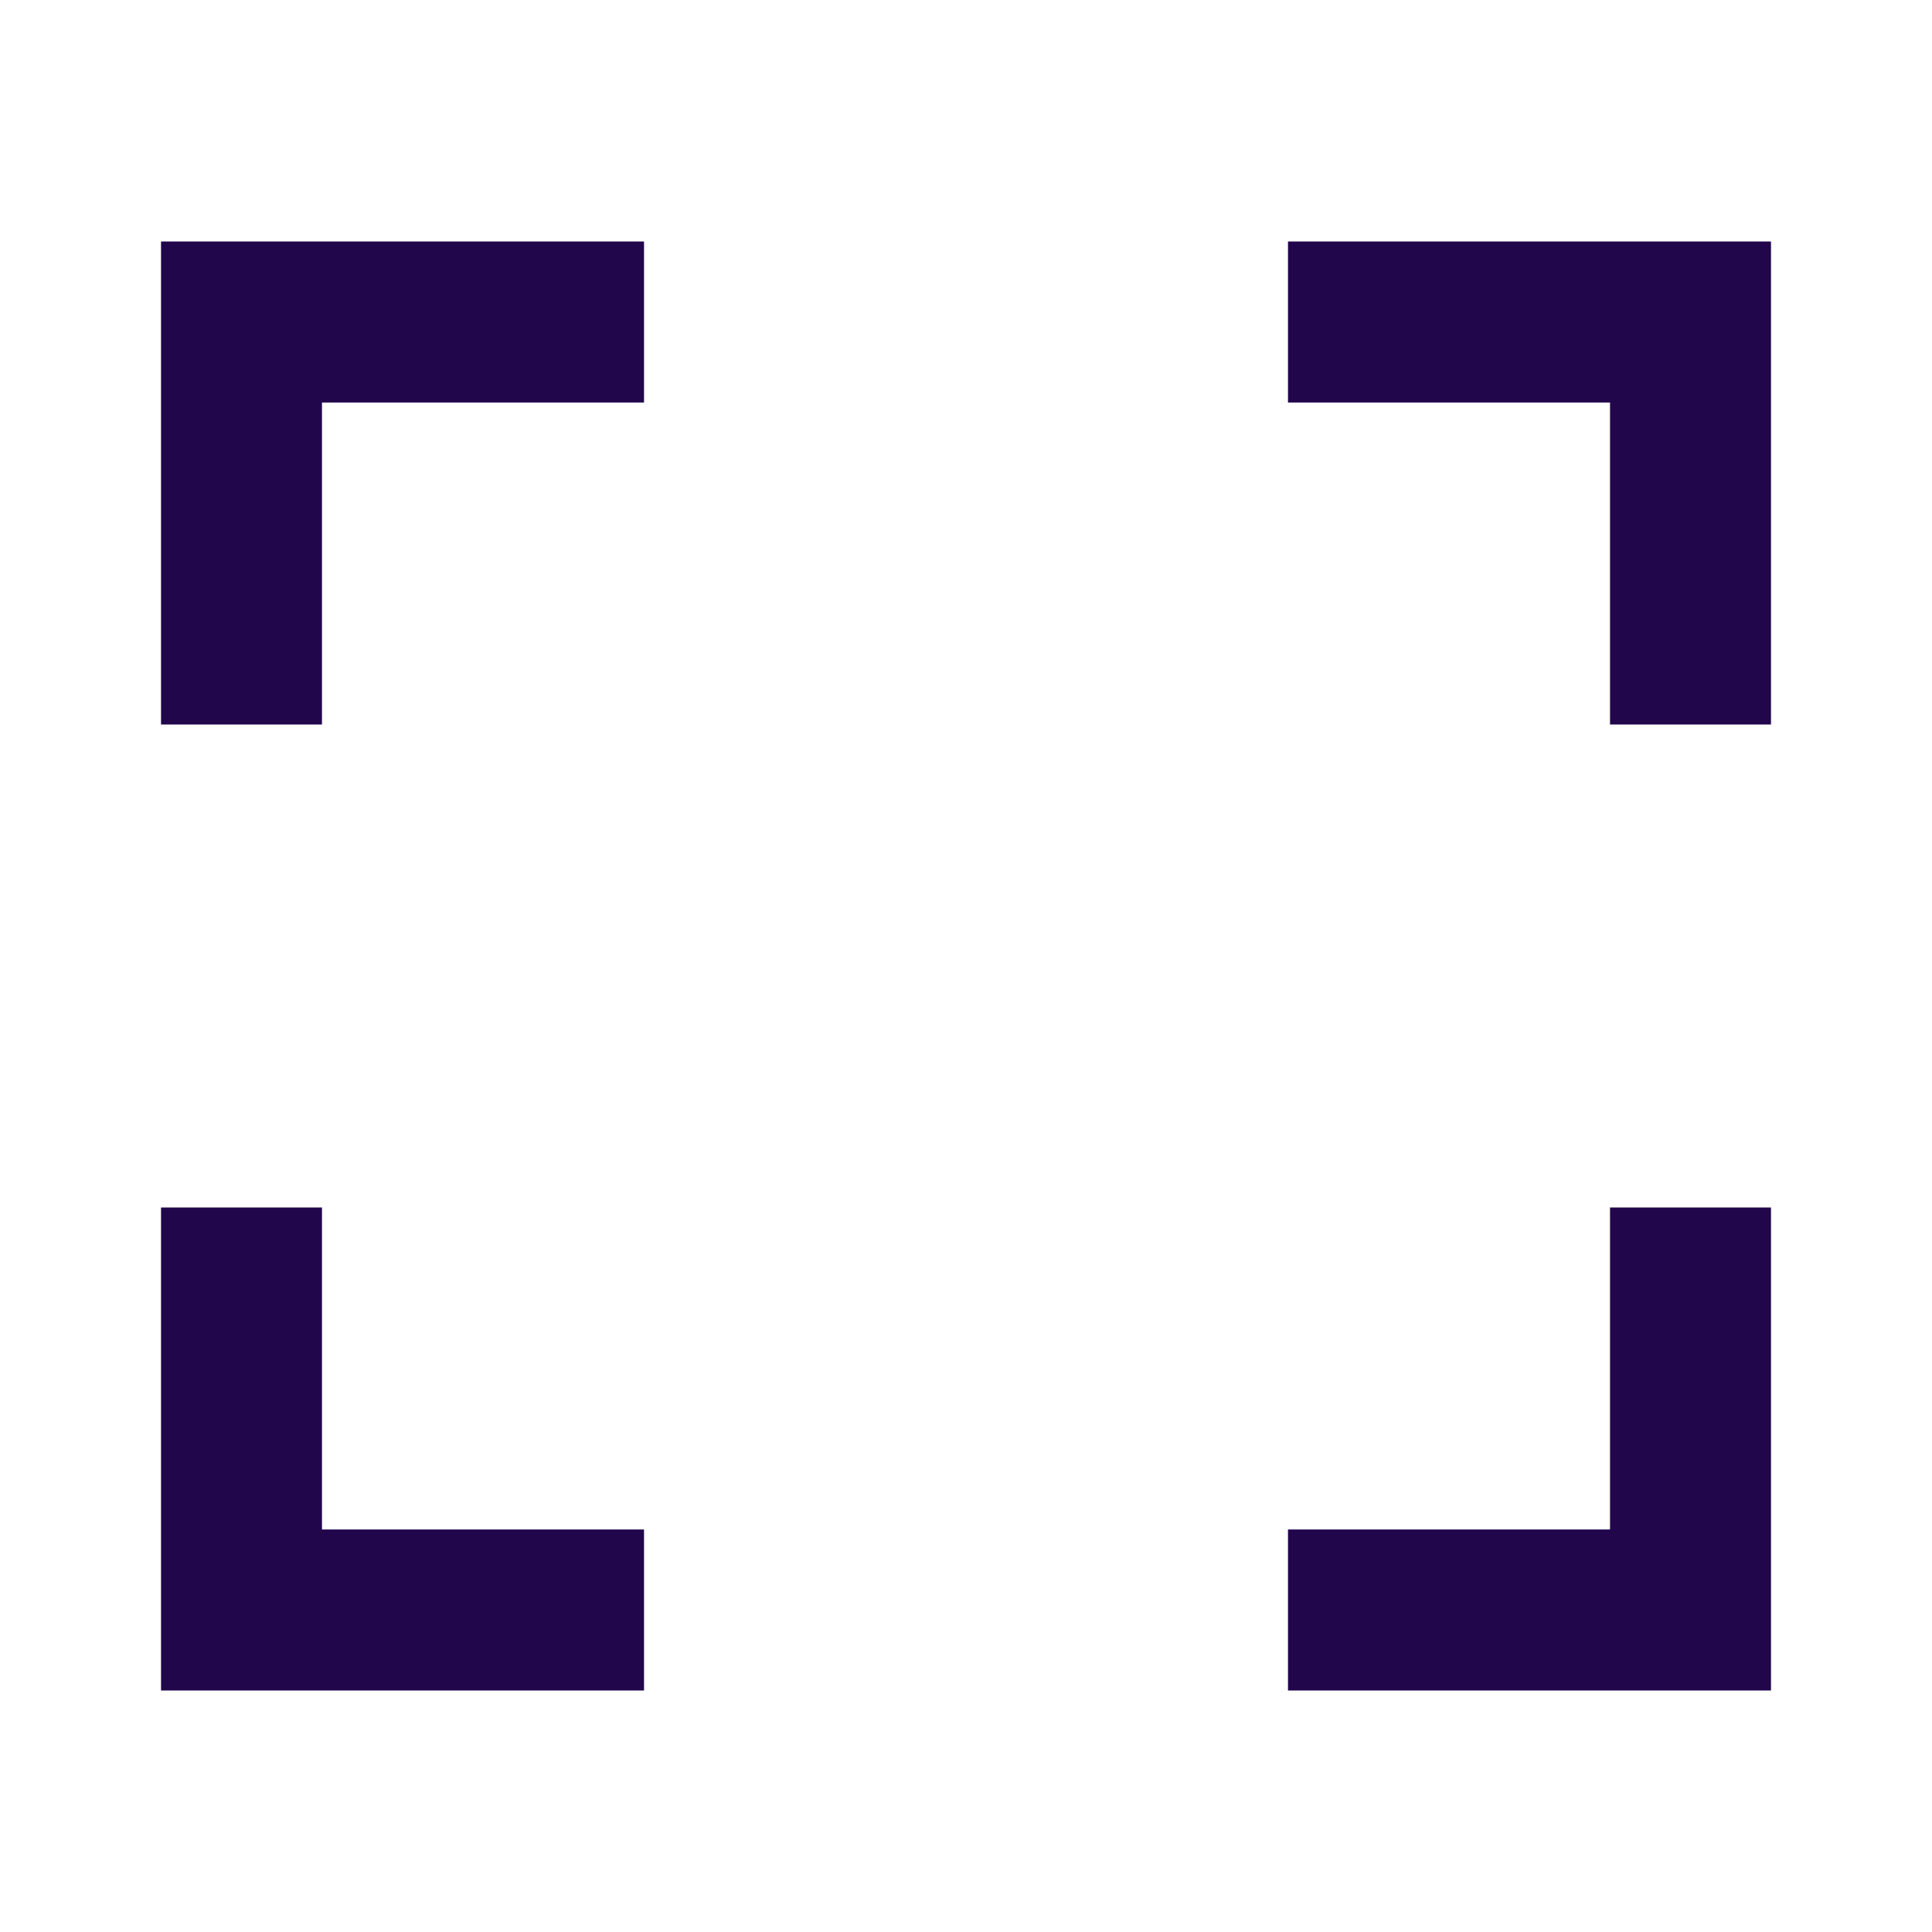
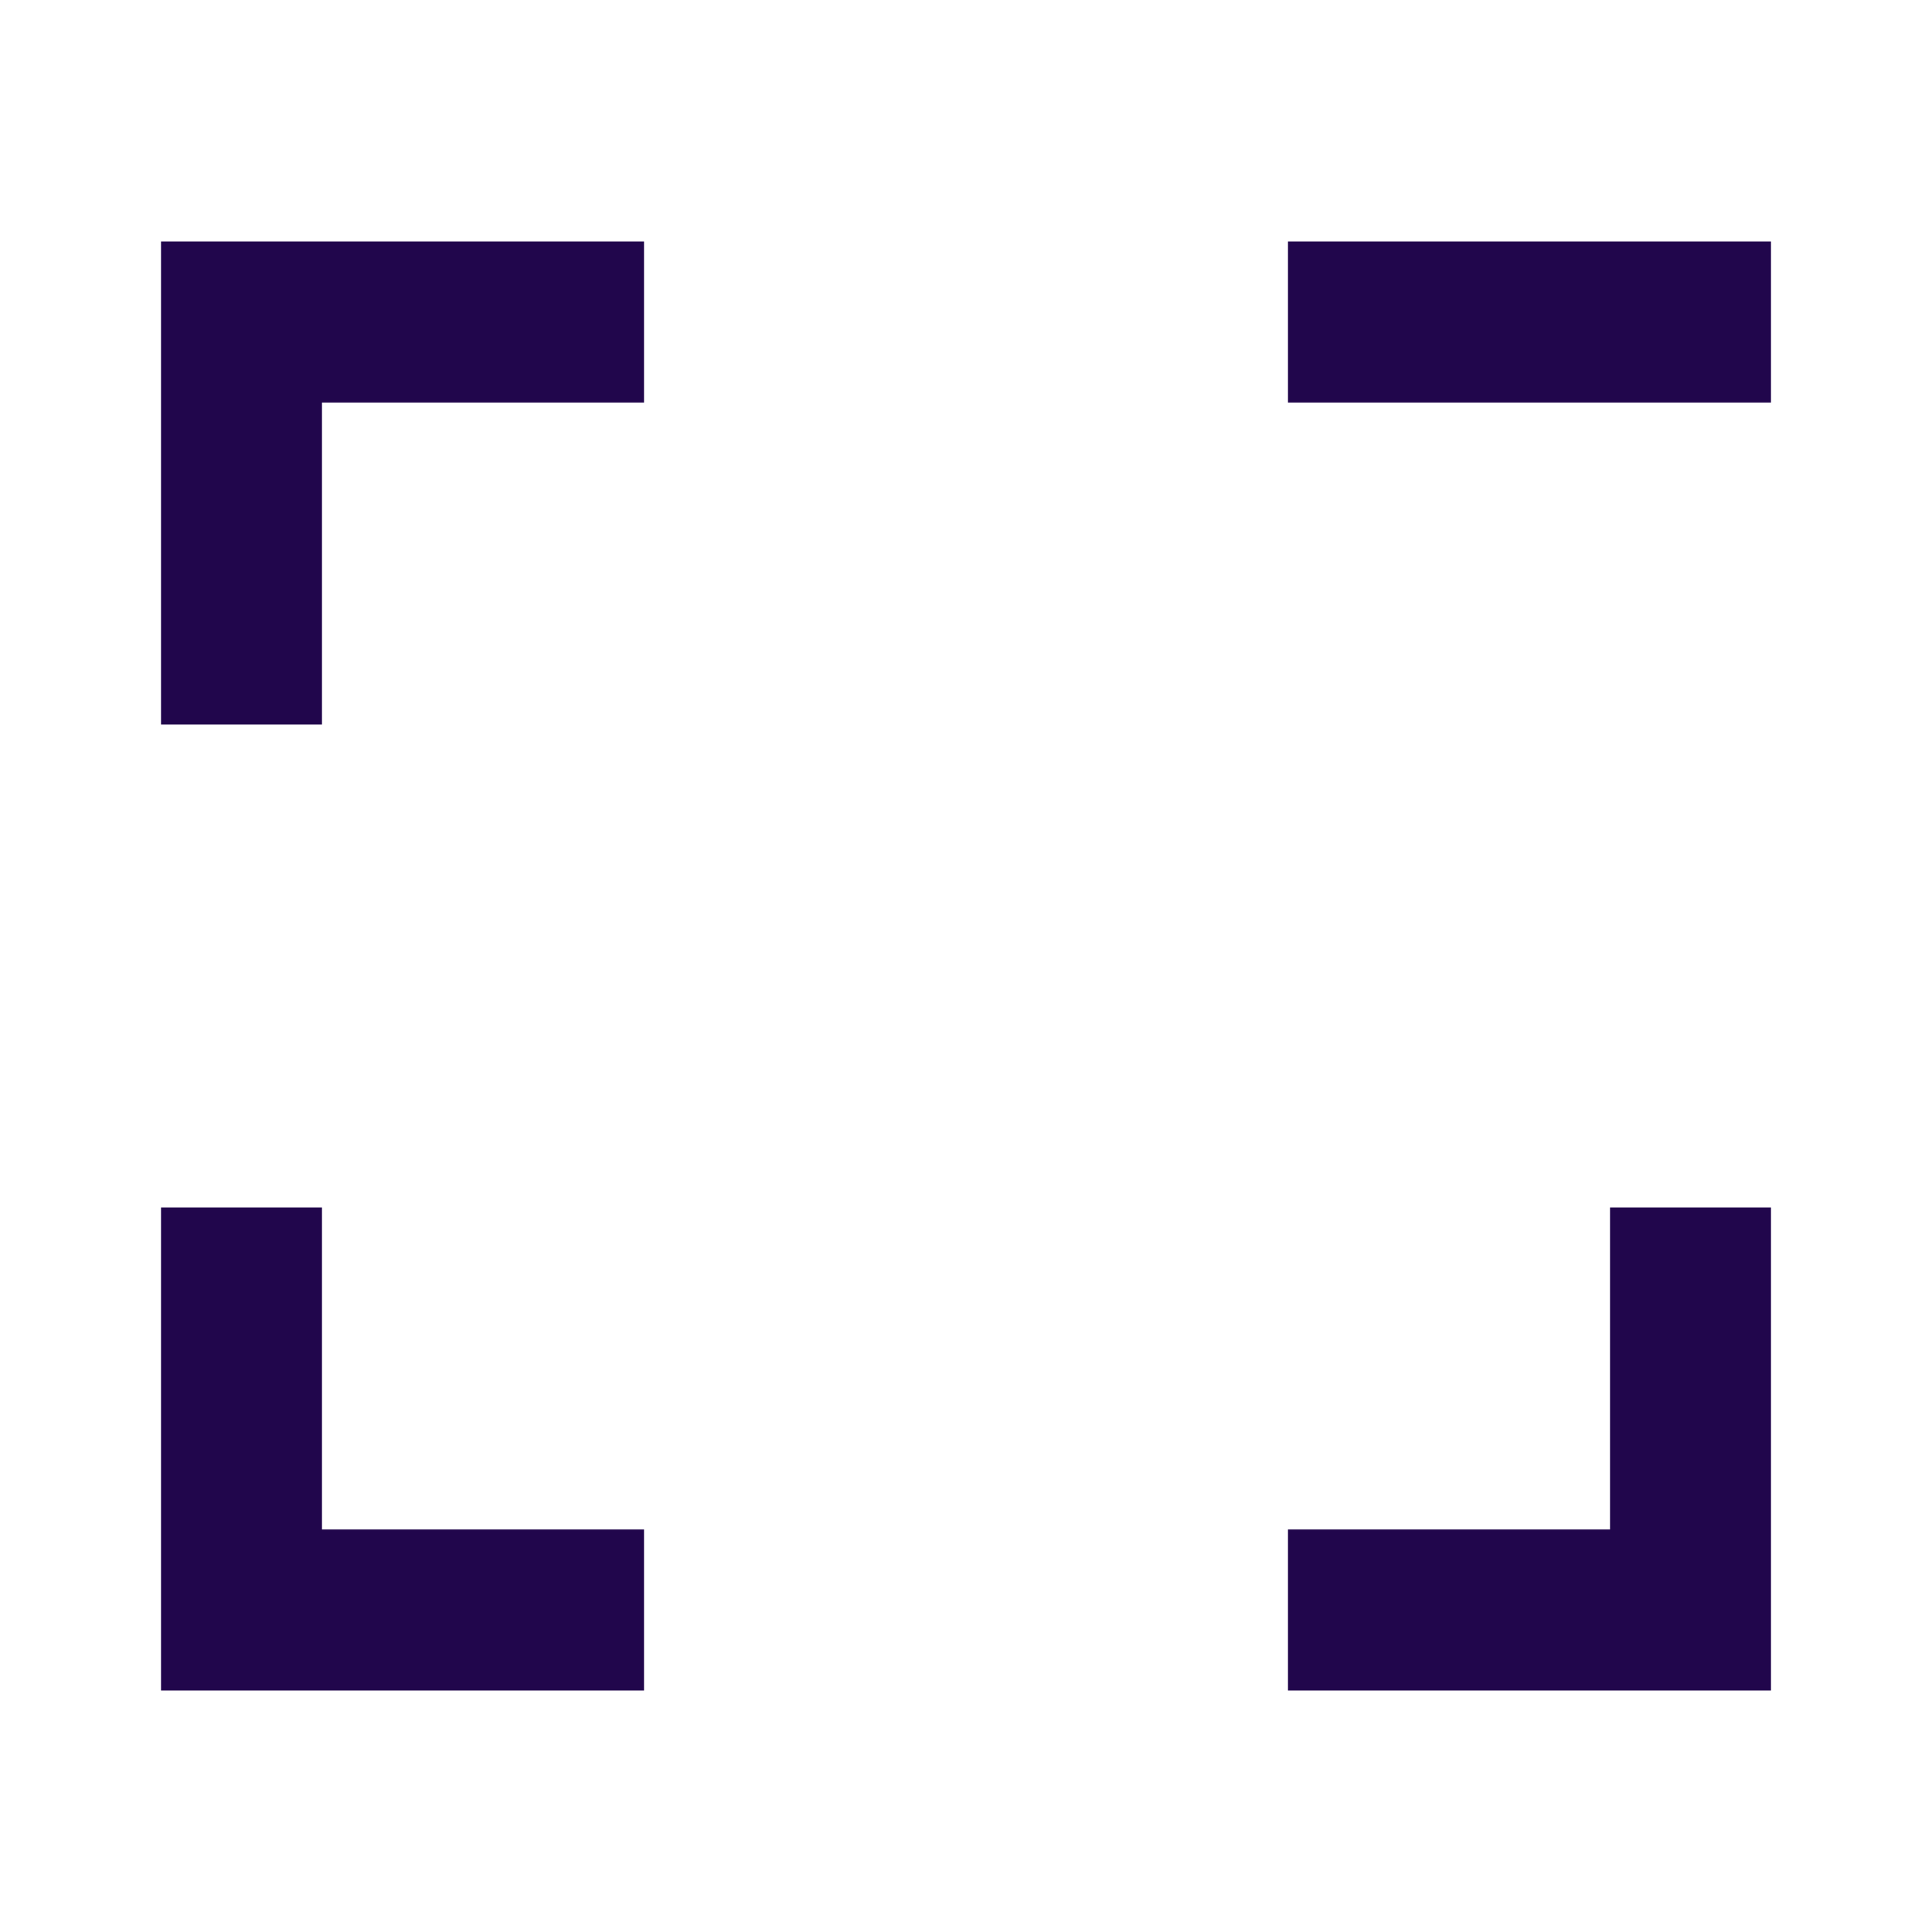
<svg xmlns="http://www.w3.org/2000/svg" width="32" height="32" viewBox="0 0 32 32" fill="none">
-   <path d="M26.667 4H29.333V12H26.667V6.667H21.333V4H26.667ZM5.333 4H10.667V6.667H5.333V12H2.667V4H5.333ZM26.667 25.333V20H29.333V28H21.333V25.333H26.667ZM5.333 25.333H10.667V28H2.667V20H5.333V25.333Z" fill="#21064C" />
+   <path d="M26.667 4H29.333V12V6.667H21.333V4H26.667ZM5.333 4H10.667V6.667H5.333V12H2.667V4H5.333ZM26.667 25.333V20H29.333V28H21.333V25.333H26.667ZM5.333 25.333H10.667V28H2.667V20H5.333V25.333Z" fill="#21064C" />
</svg>